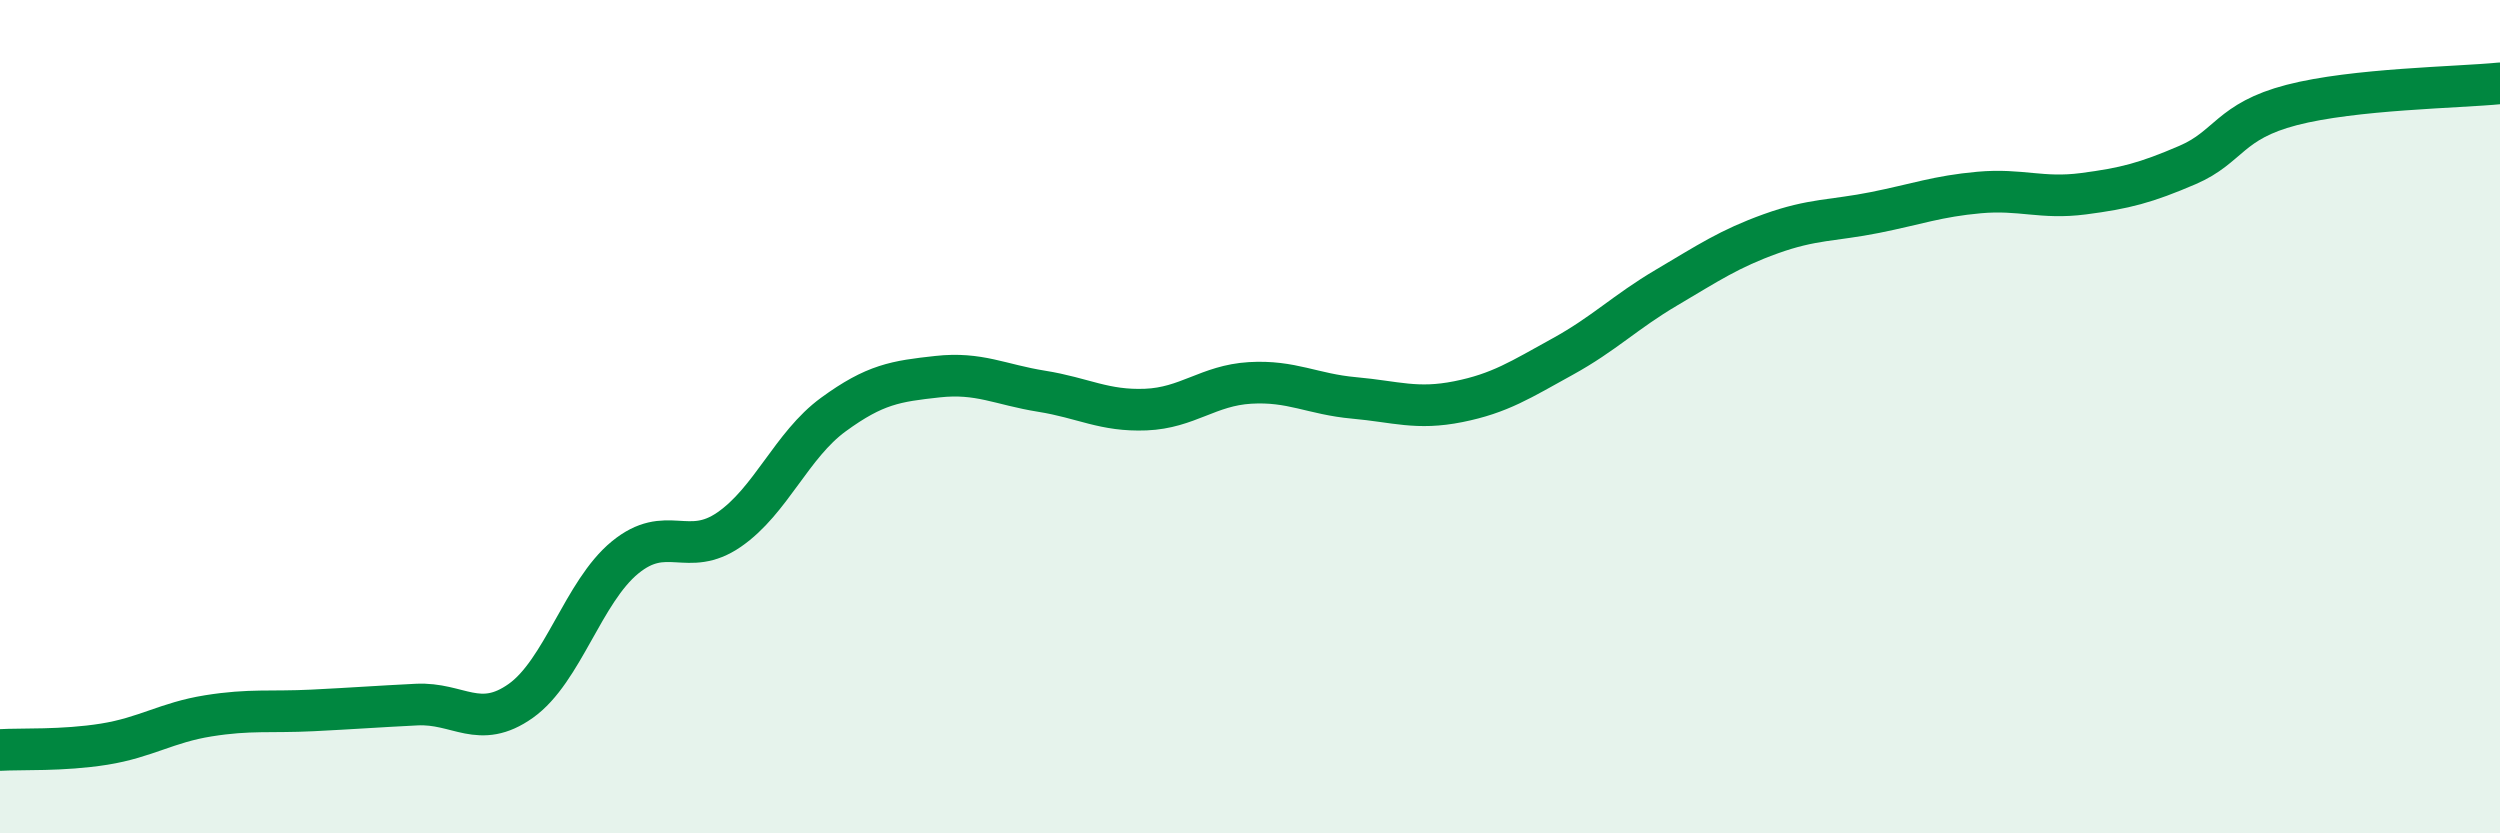
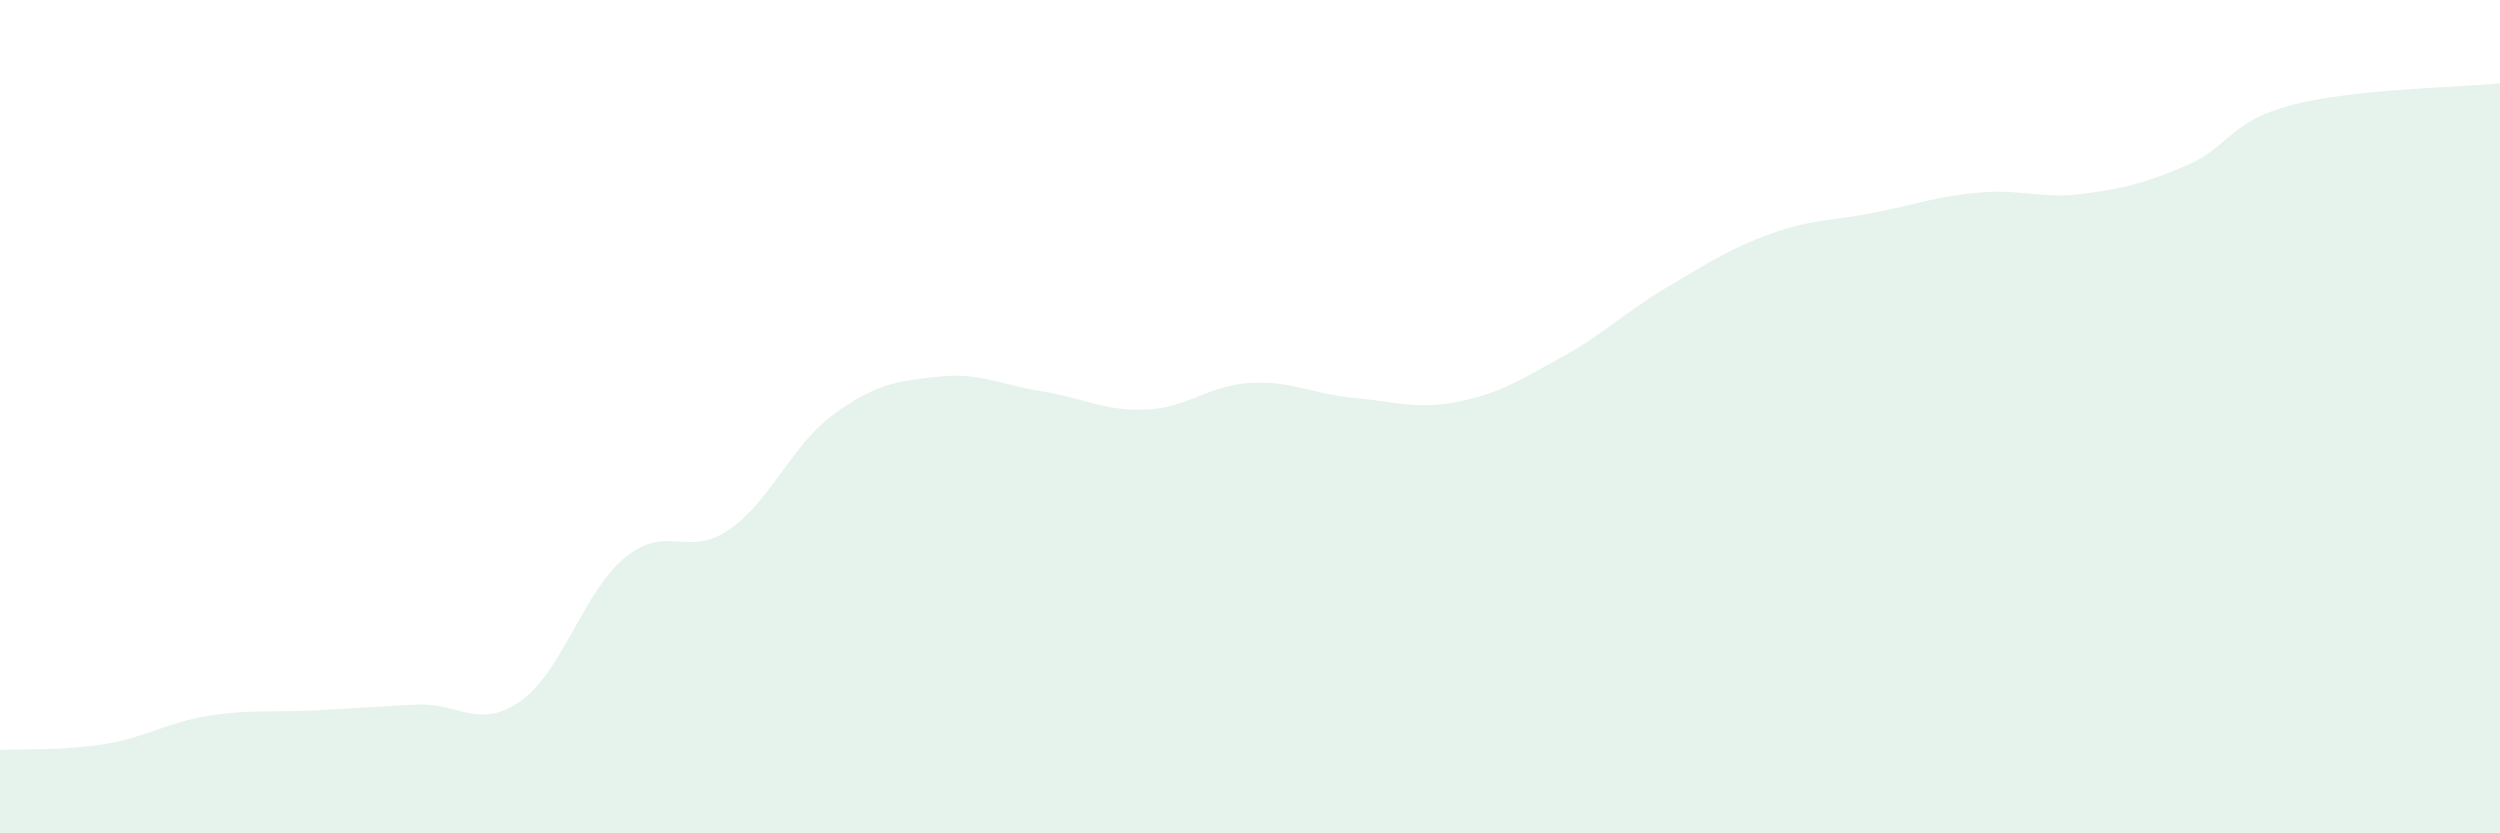
<svg xmlns="http://www.w3.org/2000/svg" width="60" height="20" viewBox="0 0 60 20">
  <path d="M 0,18 C 0.5,17.97 1.5,18.02 2.5,17.86 C 3.5,17.7 4,17.34 5,17.18 C 6,17.02 6.5,17.1 7.5,17.05 C 8.5,17 9,16.96 10,16.91 C 11,16.86 11.5,17.53 12.5,16.82 C 13.5,16.11 14,14.2 15,13.38 C 16,12.56 16.5,13.4 17.5,12.71 C 18.5,12.02 19,10.68 20,9.95 C 21,9.22 21.5,9.15 22.5,9.04 C 23.5,8.93 24,9.23 25,9.39 C 26,9.55 26.5,9.87 27.5,9.83 C 28.5,9.79 29,9.25 30,9.19 C 31,9.13 31.5,9.46 32.5,9.55 C 33.5,9.64 34,9.84 35,9.64 C 36,9.44 36.5,9.11 37.5,8.56 C 38.5,8.01 39,7.49 40,6.9 C 41,6.31 41.5,5.97 42.5,5.61 C 43.5,5.25 44,5.3 45,5.1 C 46,4.9 46.5,4.71 47.5,4.62 C 48.5,4.53 49,4.78 50,4.65 C 51,4.52 51.5,4.39 52.5,3.96 C 53.5,3.53 53.5,2.91 55,2.52 C 56.5,2.13 59,2.1 60,2L60 20L0 20Z" fill="#008740" opacity="0.1" stroke-linecap="round" stroke-linejoin="round" />
-   <path d="M 0,18 C 0.5,17.97 1.5,18.02 2.5,17.86 C 3.5,17.7 4,17.34 5,17.18 C 6,17.02 6.5,17.1 7.5,17.05 C 8.5,17 9,16.96 10,16.91 C 11,16.86 11.5,17.53 12.5,16.82 C 13.5,16.11 14,14.2 15,13.38 C 16,12.56 16.5,13.4 17.5,12.71 C 18.5,12.02 19,10.68 20,9.95 C 21,9.22 21.5,9.15 22.5,9.04 C 23.5,8.93 24,9.23 25,9.39 C 26,9.55 26.5,9.87 27.5,9.83 C 28.5,9.79 29,9.25 30,9.19 C 31,9.13 31.5,9.46 32.5,9.55 C 33.5,9.64 34,9.84 35,9.64 C 36,9.44 36.5,9.11 37.5,8.56 C 38.5,8.01 39,7.49 40,6.9 C 41,6.31 41.5,5.97 42.5,5.61 C 43.5,5.25 44,5.3 45,5.1 C 46,4.9 46.5,4.71 47.5,4.62 C 48.5,4.53 49,4.78 50,4.65 C 51,4.52 51.5,4.39 52.5,3.96 C 53.5,3.53 53.5,2.91 55,2.52 C 56.5,2.13 59,2.1 60,2" stroke="#008740" stroke-width="1" fill="none" stroke-linecap="round" stroke-linejoin="round" />
</svg>